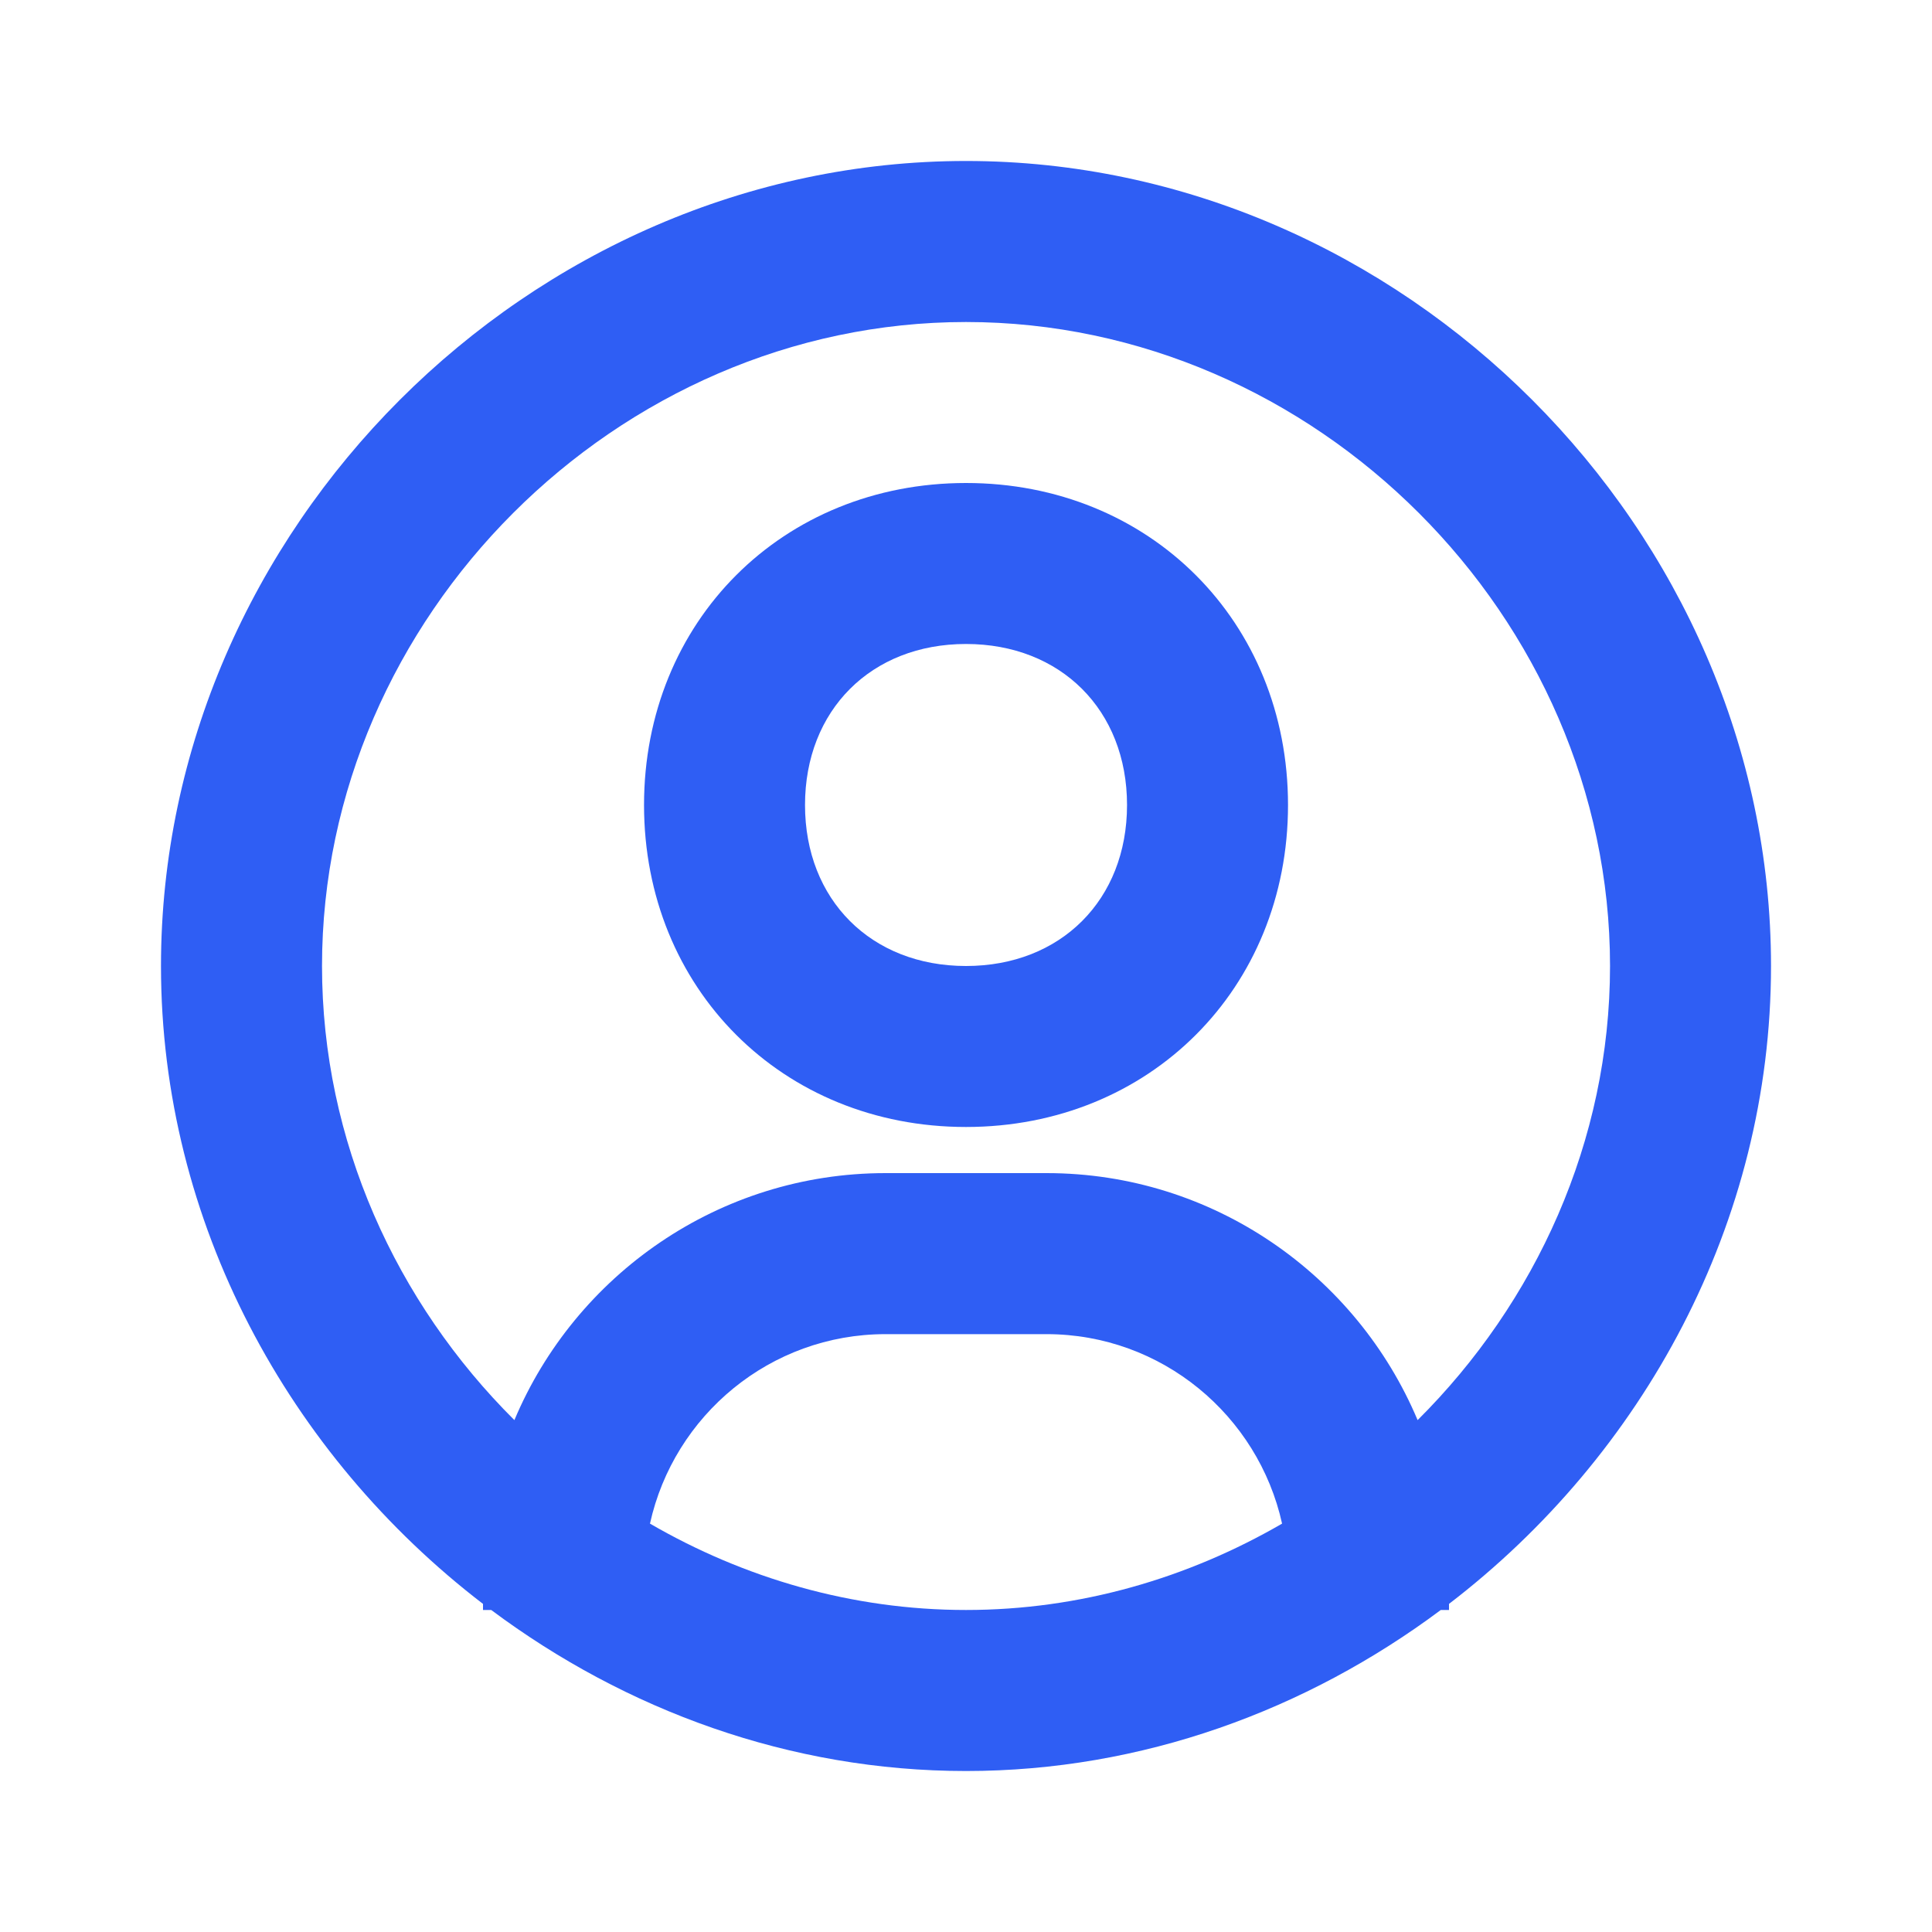
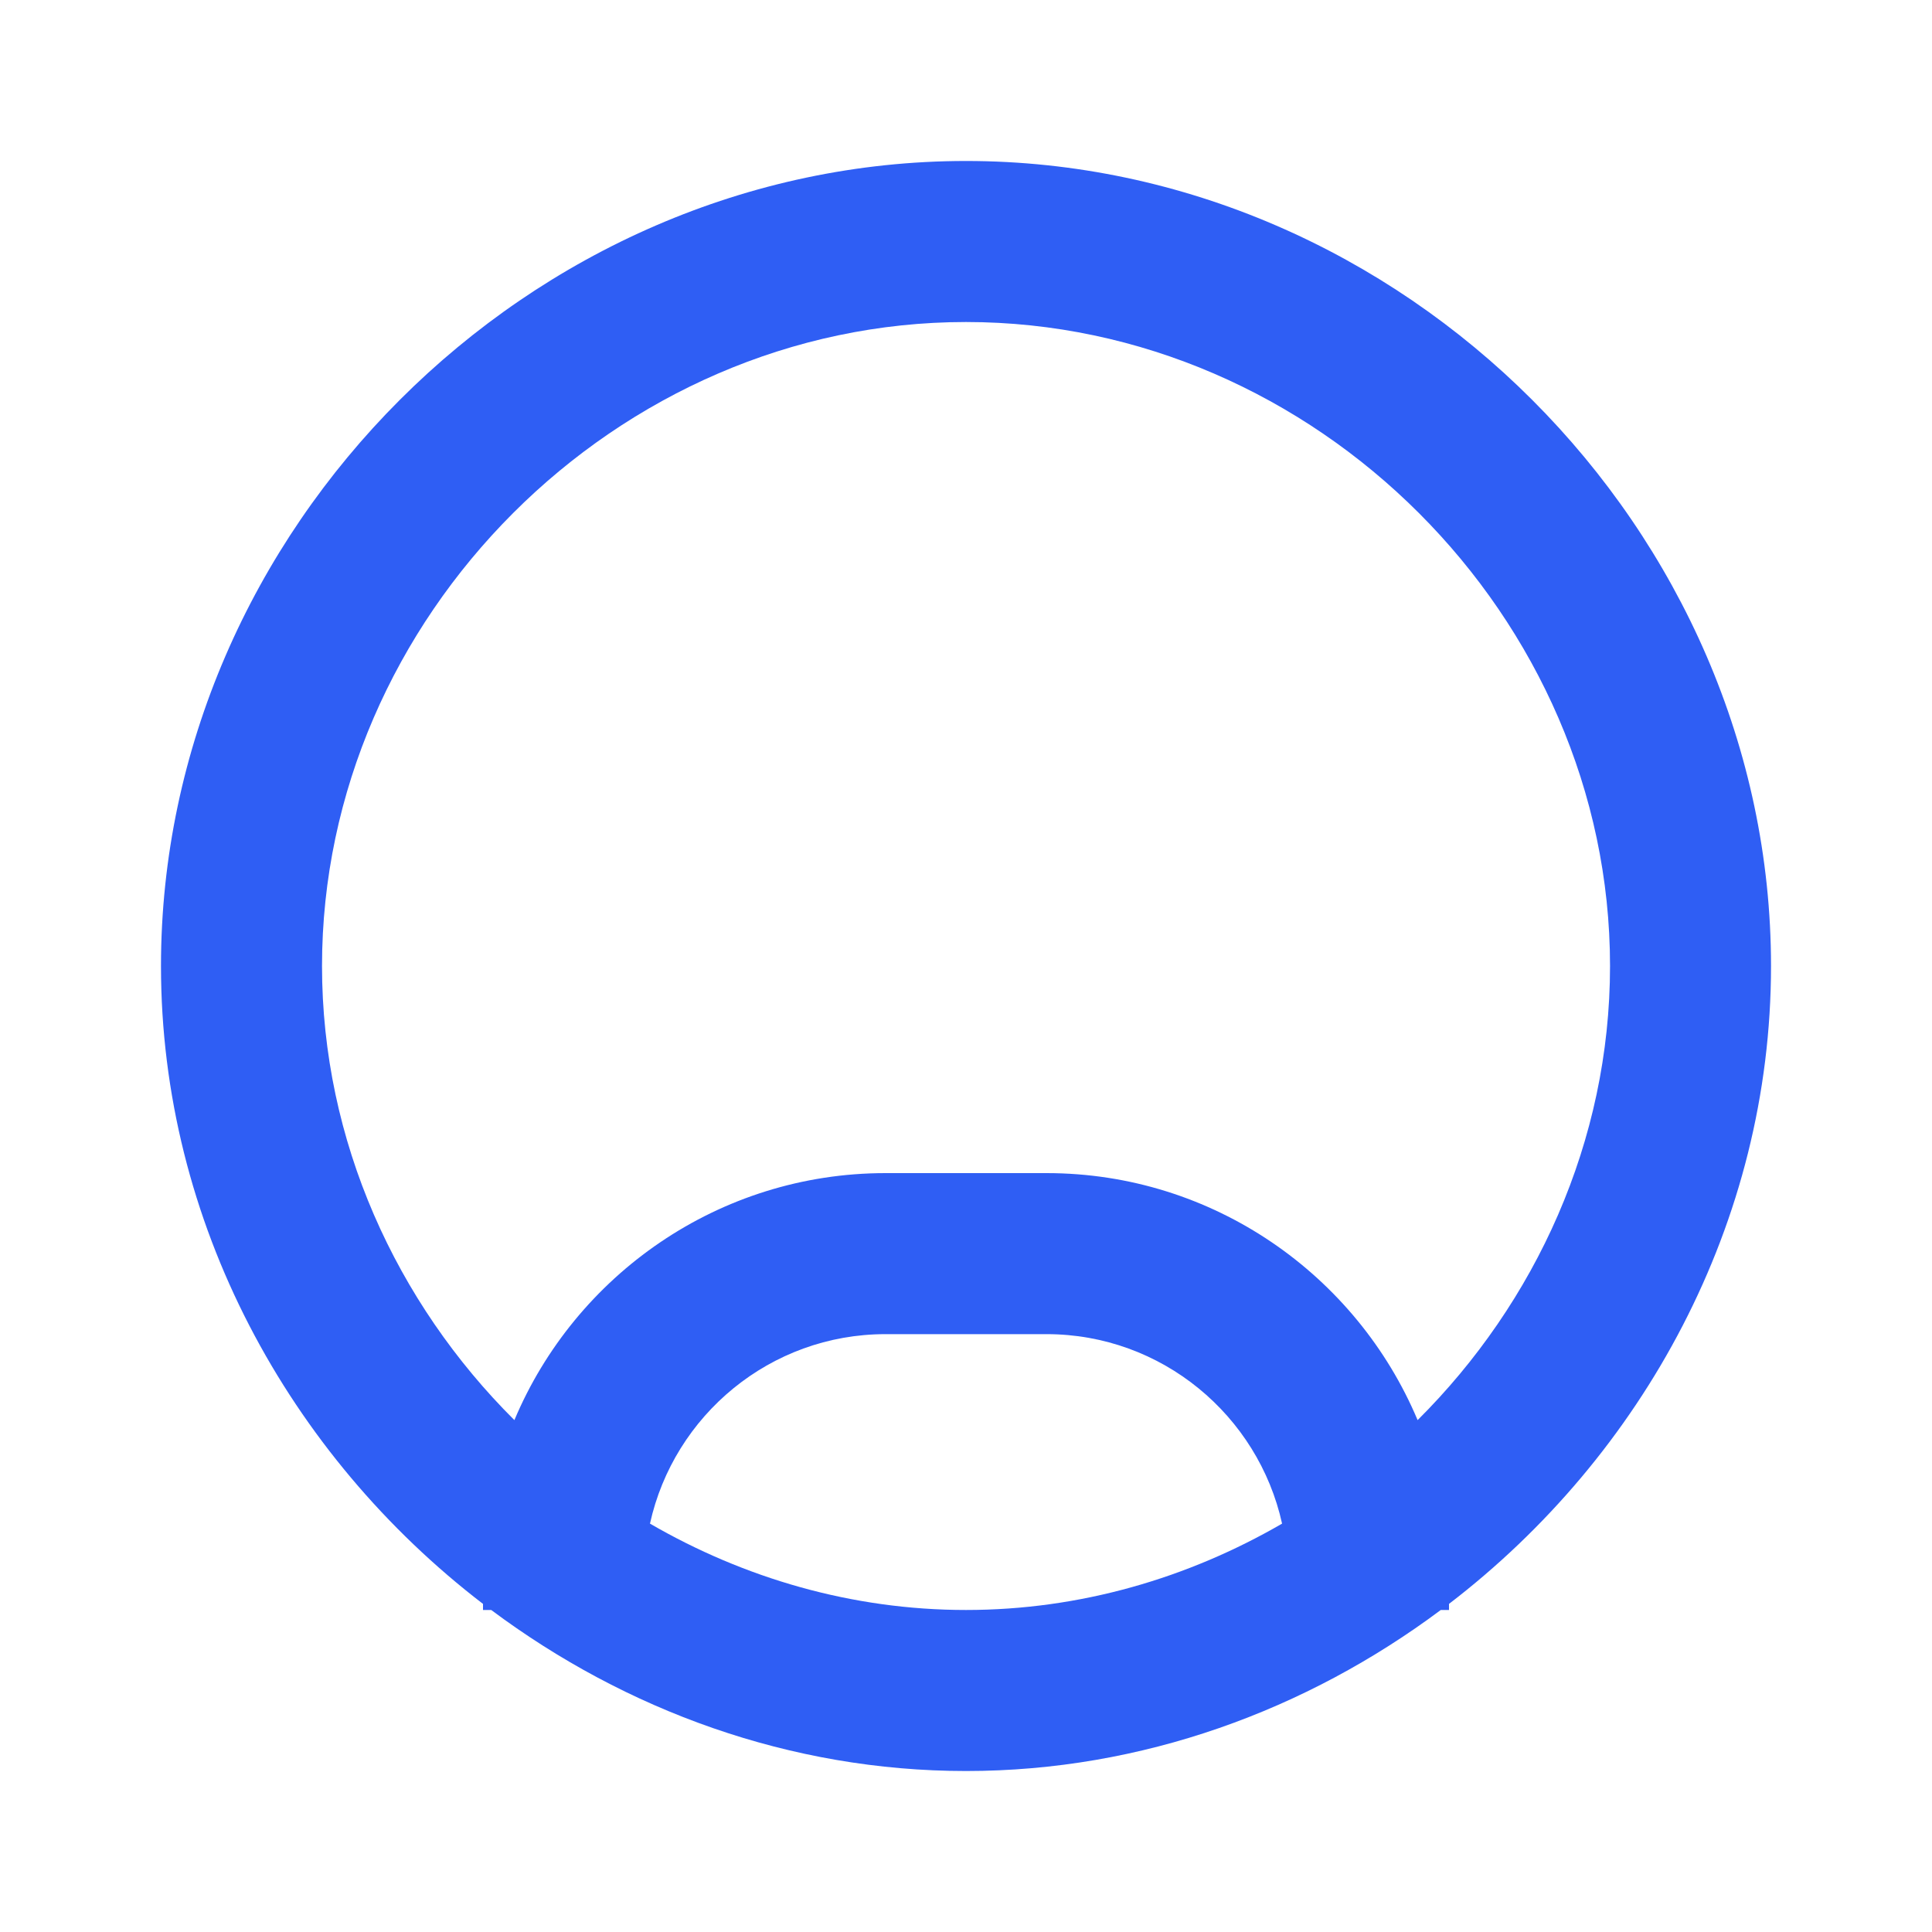
<svg xmlns="http://www.w3.org/2000/svg" width="40" height="40" viewBox="0 0 40 40" fill="none">
  <path d="M20 3.333C10.965 3.333 3.333 10.965 3.333 20C3.333 25.315 5.987 30.13 10 33.207V33.333H10.17C12.95 35.408 16.355 36.667 20 36.667C23.645 36.667 27.05 35.408 29.83 33.333H30V33.207C34.014 30.13 36.667 25.317 36.667 20C36.667 10.965 29.035 3.333 20 3.333ZM13.457 31.545C13.952 29.303 15.947 27.622 18.334 27.622H21.667C24.053 27.622 26.049 29.305 26.544 31.545C24.597 32.673 22.36 33.333 20 33.333C17.64 33.333 15.403 32.673 13.457 31.545ZM29.35 29.402C28.088 26.402 25.12 24.288 21.667 24.288H18.334C14.88 24.288 11.91 26.403 10.65 29.402C8.205 26.97 6.667 23.627 6.667 20C6.667 12.772 12.772 6.667 20 6.667C27.229 6.667 33.334 12.772 33.334 20C33.334 23.627 31.795 26.97 29.35 29.402Z" fill="#2F5EF4" />
-   <path d="M20 10C16.2 10 13.334 12.867 13.334 16.667C13.334 20.467 16.2 23.333 20 23.333C23.8 23.333 26.667 20.467 26.667 16.667C26.667 12.867 23.8 10 20 10ZM20 20C18.037 20 16.667 18.63 16.667 16.667C16.667 14.703 18.037 13.333 20 13.333C21.963 13.333 23.334 14.703 23.334 16.667C23.334 18.63 21.963 20 20 20Z" fill="#2F5EF4" />
</svg>